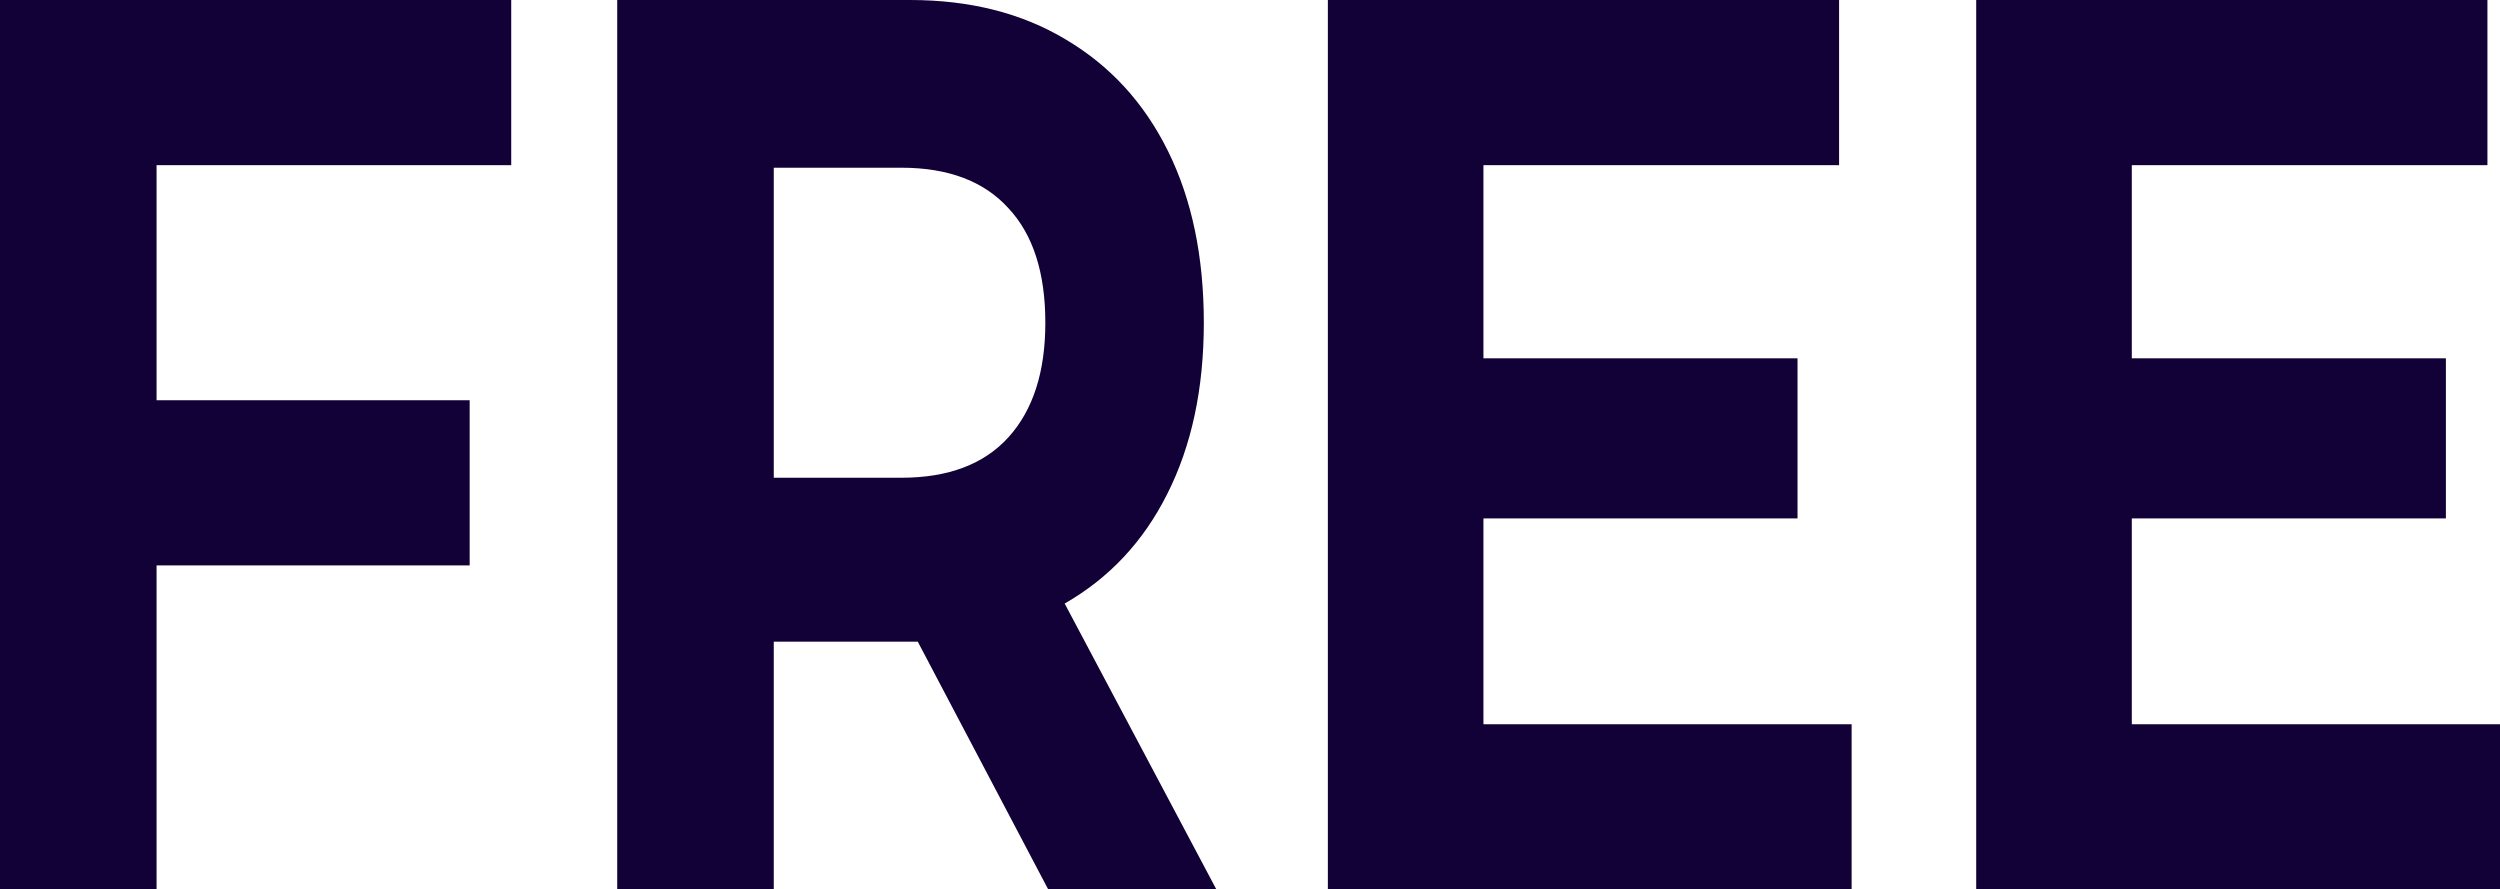
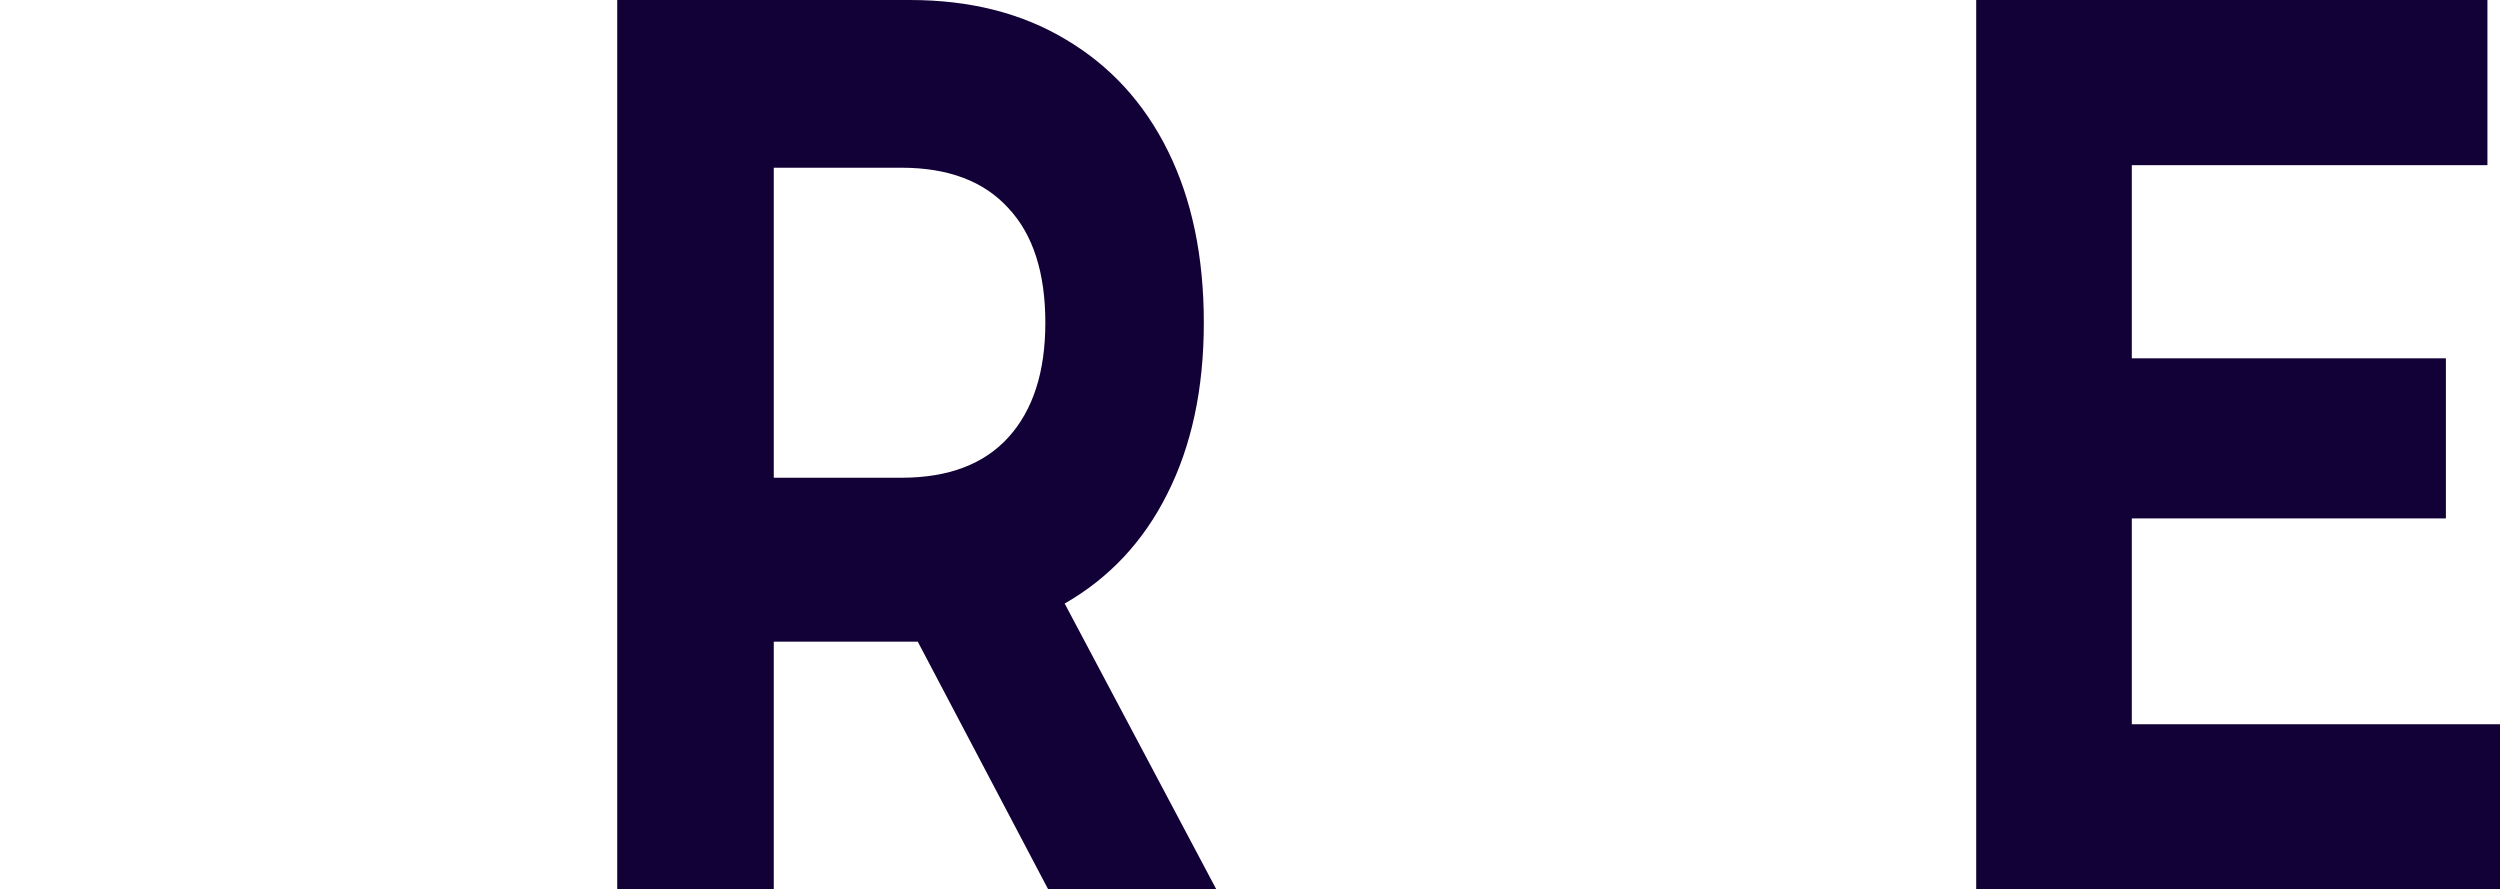
<svg xmlns="http://www.w3.org/2000/svg" width="104" height="37" viewBox="0 0 104 37" fill="none">
-   <path d="M6.513 6.871V16.65H19.538V23.521H6.513V37H0V0H21.267V6.871H6.513Z" fill="#120136" />
  <path d="M43.606 37L38.179 26.693H32.189V37H25.676V0H37.857C40.35 0 42.507 0.546 44.33 1.639C46.179 2.731 47.6 4.281 48.591 6.29C49.583 8.299 50.079 10.677 50.079 13.426C50.079 16.174 49.569 18.553 48.551 20.561C47.559 22.535 46.139 24.05 44.29 25.107L50.601 37H43.606ZM43.486 13.426C43.486 11.347 42.976 9.761 41.958 8.669C40.94 7.541 39.452 6.977 37.495 6.977H32.189V19.874H37.495C39.452 19.874 40.94 19.311 41.958 18.183C42.976 17.055 43.486 15.47 43.486 13.426Z" fill="#120136" />
-   <path d="M77.028 30.129V37H55.239V0H76.506V6.871H61.711V14.906H74.777V21.566H61.711V30.129H77.028Z" fill="#120136" />
  <path d="M104 30.129V37H82.21V0H103.477V6.871H88.683V14.906H101.749V21.566H88.683V30.129H104Z" fill="#120136" />
</svg>